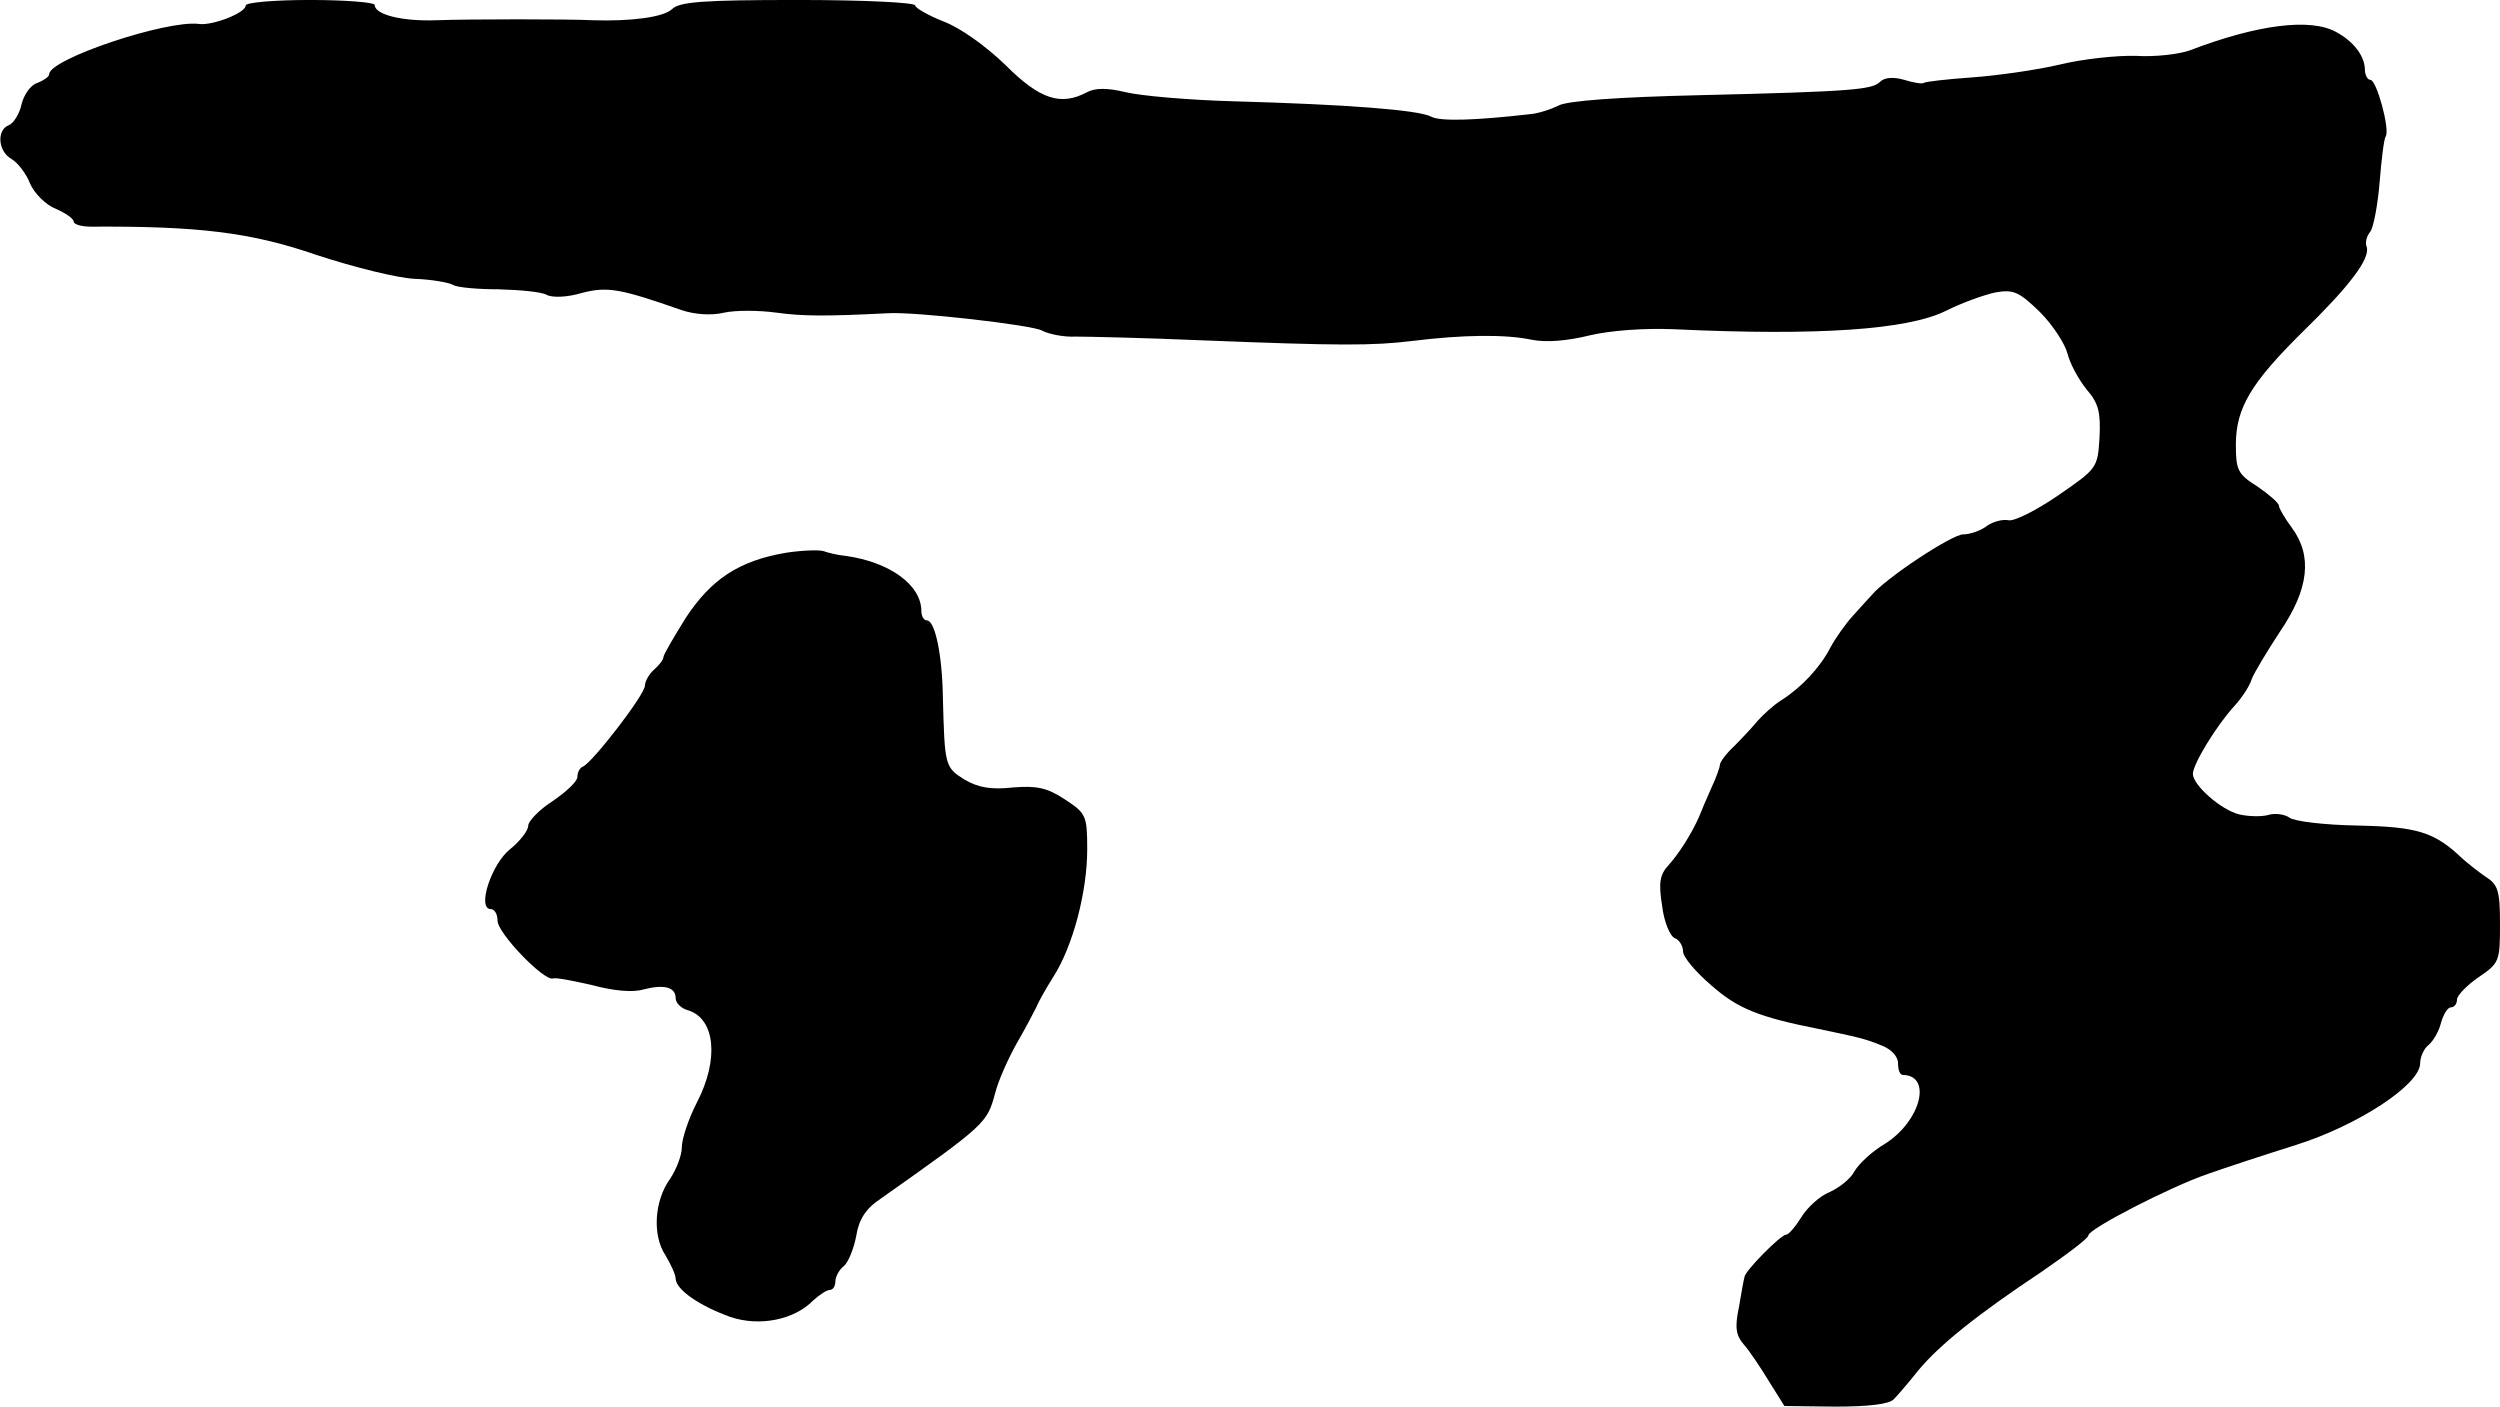
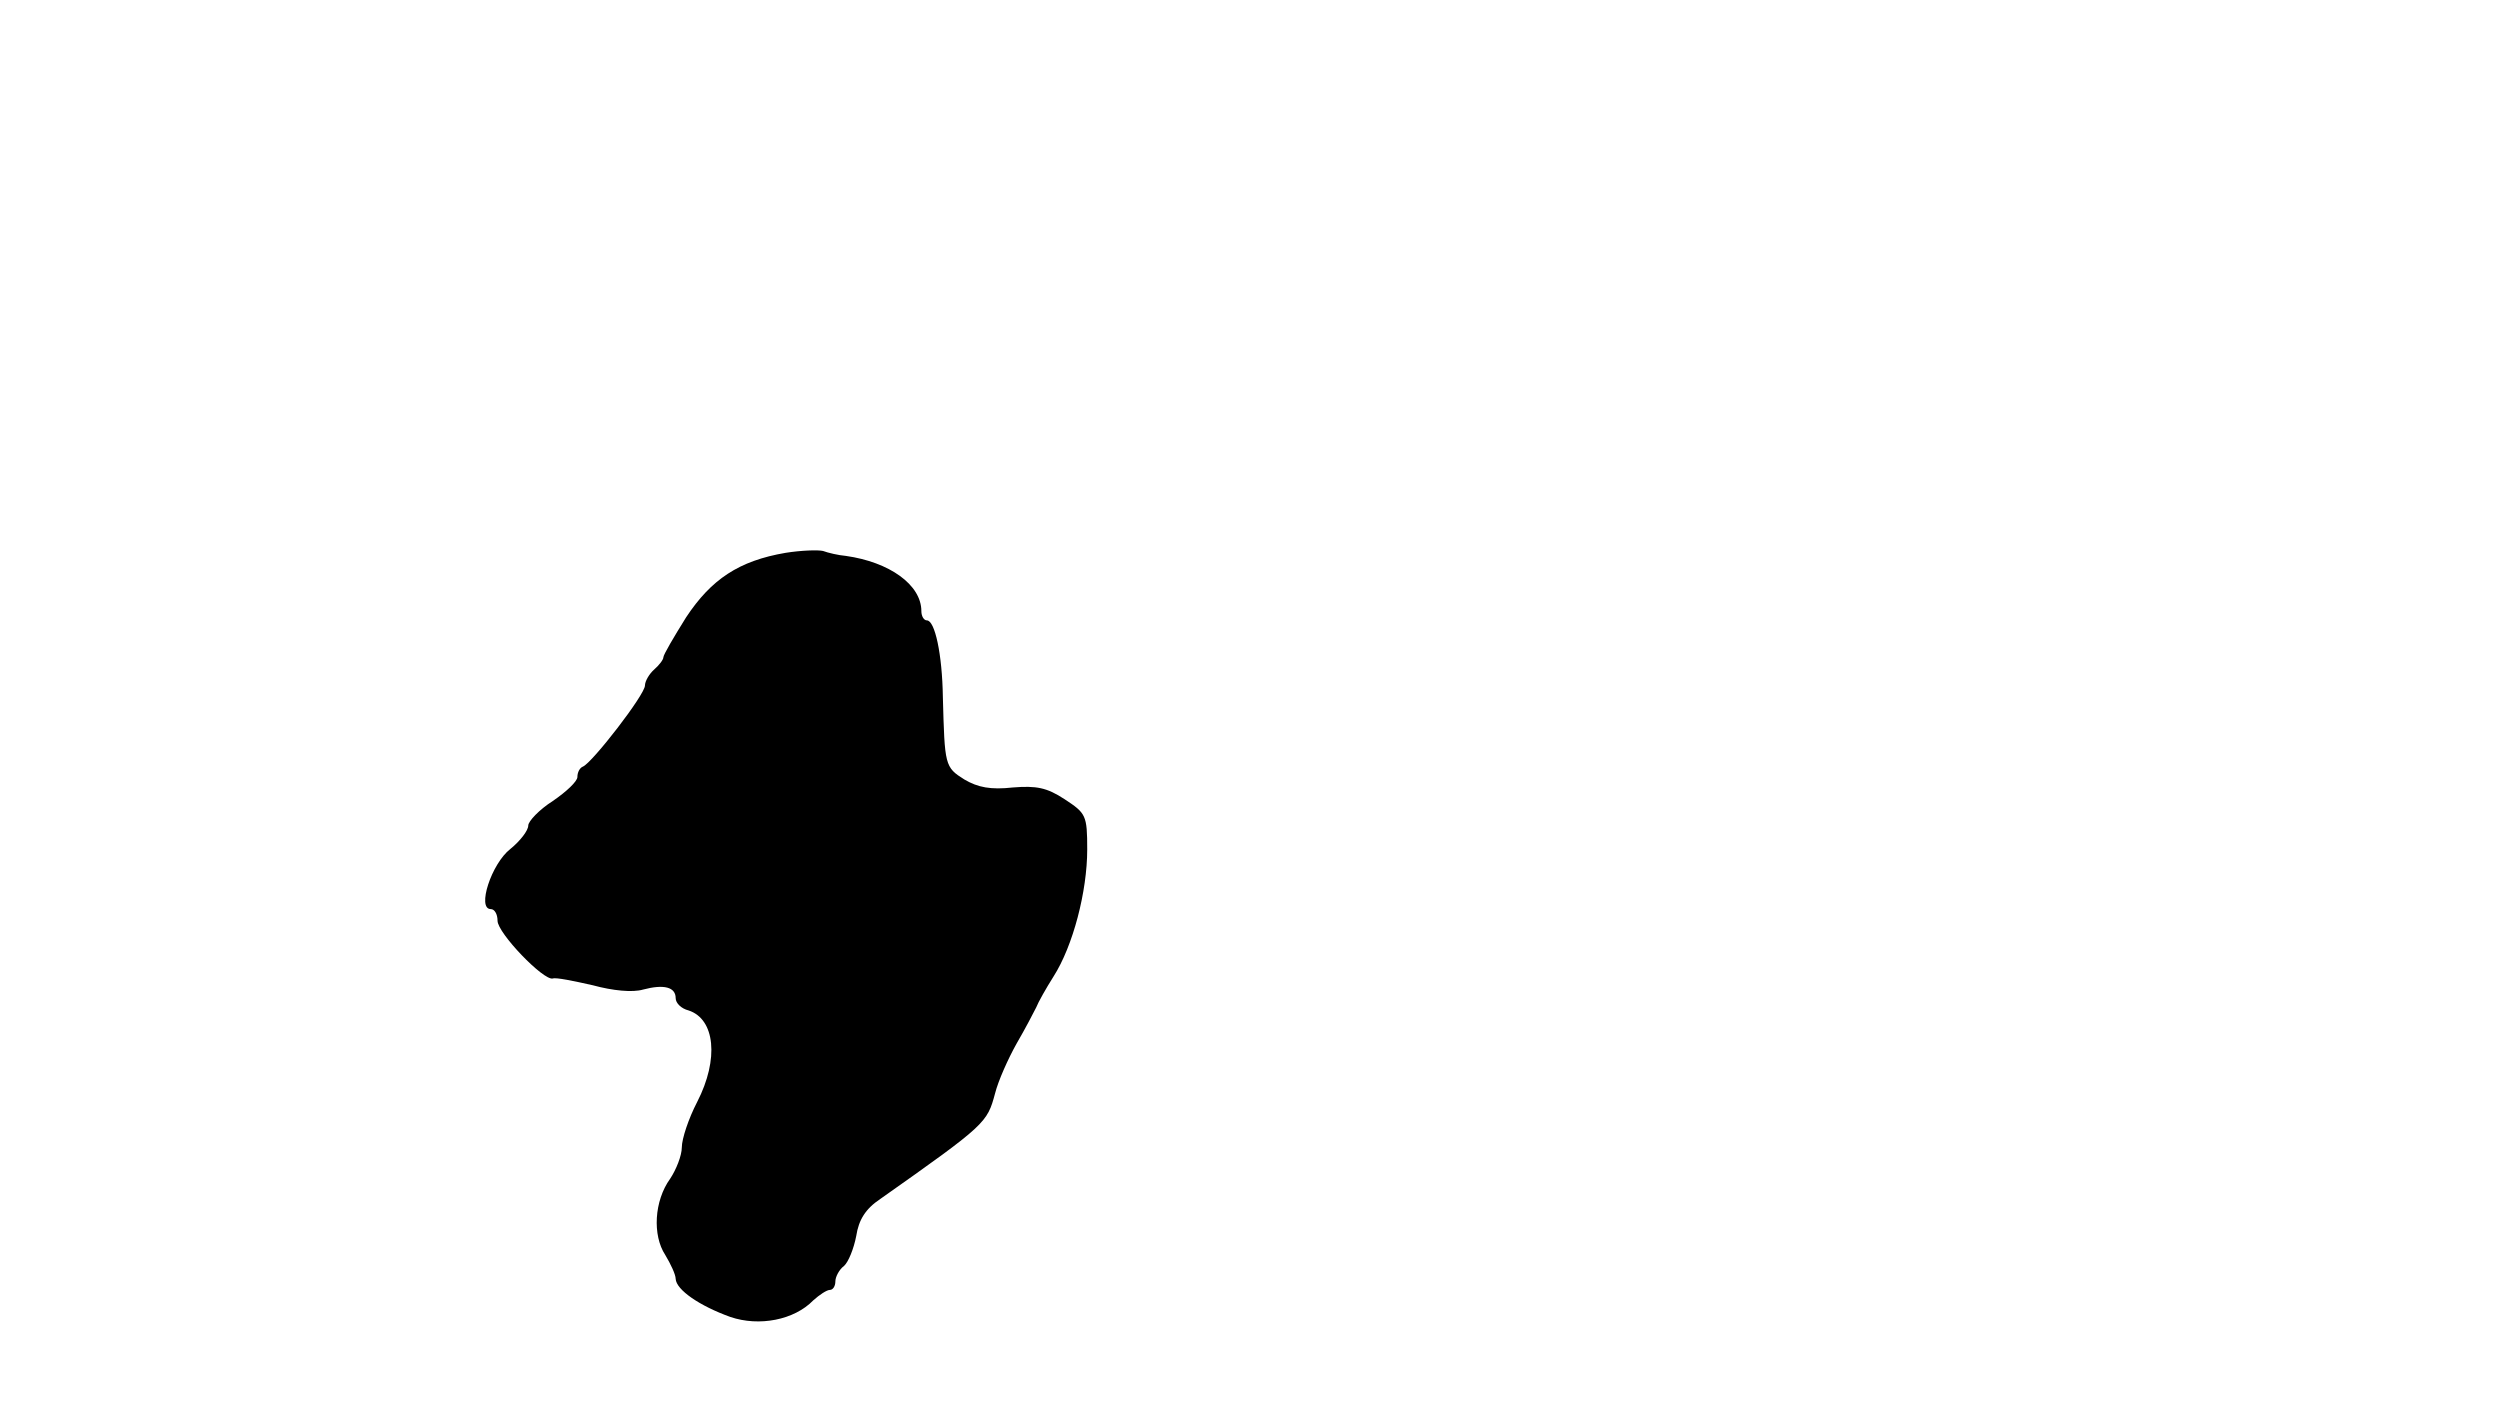
<svg xmlns="http://www.w3.org/2000/svg" version="1.0" width="407pt" height="229pt" viewBox="0 0 407 229" preserveAspectRatio="xMidYMid meet">
  <g transform="translate(0,229) scale(0.1,-0.1)" fill="#000000" stroke="none">
-     <path d="M400 2281 c0 -12 -54 -33 -76 -30 -52 7 -244 -57 -244 -82 0 -4 -9 -10 -19 -14 -11 -3 -22 -19 -26 -35 -3 -15 -13 -31 -21 -34 -20 -8 -17 -43 5 -55 10 -6 24 -24 30 -40 7 -16 26 -35 42 -41 16 -7 29 -16 29 -21 0 -4 12 -8 28 -8 174 1 260 -9 367 -46 61 -20 133 -38 161 -39 27 -1 55 -6 62 -10 6 -4 40 -7 74 -7 34 -1 69 -4 78 -9 9 -5 34 -4 57 3 42 11 63 7 163 -28 21 -7 48 -9 69 -4 18 4 56 4 85 0 43 -6 82 -6 181 -1 43 3 234 -19 251 -28 11 -6 36 -11 55 -10 19 0 111 -2 204 -6 226 -9 280 -9 345 -1 81 10 150 11 193 2 24 -5 59 -2 95 7 34 8 89 12 137 10 234 -11 381 -1 443 30 26 13 62 26 81 30 29 5 38 1 72 -32 21 -21 41 -52 45 -68 4 -16 18 -42 31 -58 20 -23 23 -38 21 -79 -3 -49 -4 -50 -68 -94 -35 -24 -71 -42 -80 -40 -9 2 -25 -2 -35 -9 -10 -8 -28 -14 -39 -14 -18 0 -126 -71 -149 -99 -5 -5 -18 -20 -30 -33 -12 -13 -29 -37 -37 -52 -17 -33 -47 -65 -80 -86 -13 -8 -30 -24 -39 -34 -9 -11 -26 -29 -38 -41 -13 -12 -23 -26 -23 -30 0 -4 -6 -21 -14 -38 -8 -18 -17 -39 -20 -47 -12 -27 -32 -59 -50 -79 -14 -15 -16 -29 -10 -66 3 -26 13 -49 20 -52 8 -3 14 -13 14 -22 0 -9 21 -34 47 -56 42 -37 77 -51 173 -70 62 -13 77 -16 103 -27 16 -6 27 -18 27 -29 0 -11 3 -19 8 -19 48 -1 29 -75 -29 -112 -21 -12 -43 -33 -50 -45 -6 -12 -25 -27 -41 -34 -15 -6 -36 -25 -45 -40 -10 -16 -21 -29 -25 -29 -9 0 -68 -60 -68 -69 -1 -3 -5 -25 -9 -49 -7 -33 -5 -46 8 -61 9 -10 27 -37 41 -60 l25 -40 83 -1 c54 0 88 4 95 12 7 7 25 28 40 47 34 41 96 91 200 160 42 29 77 55 77 60 0 10 133 79 195 100 28 10 92 31 143 47 101 32 202 98 202 133 0 10 6 24 14 30 8 7 17 23 20 36 4 14 11 25 16 25 6 0 10 6 10 13 0 6 16 23 35 36 34 23 35 26 35 86 0 55 -3 65 -24 78 -13 9 -29 22 -37 29 -46 44 -74 52 -172 54 -54 1 -103 7 -110 13 -7 5 -23 8 -35 4 -12 -3 -33 -2 -46 1 -30 7 -76 48 -76 66 0 16 38 78 67 110 13 14 26 34 29 45 4 10 25 45 46 77 47 69 53 123 19 169 -12 16 -21 32 -21 36 0 4 -16 18 -35 31 -32 20 -35 27 -35 68 0 60 25 101 109 184 76 74 110 119 104 138 -3 7 0 18 6 25 5 7 12 43 15 80 3 37 7 71 10 75 7 12 -15 92 -25 92 -5 0 -9 8 -9 18 -1 22 -19 45 -47 60 -42 23 -128 12 -238 -30 -16 -6 -56 -11 -87 -9 -31 1 -87 -5 -124 -14 -38 -9 -102 -18 -143 -21 -42 -3 -77 -7 -79 -9 -2 -2 -16 0 -32 5 -17 5 -32 4 -39 -3 -13 -13 -43 -16 -294 -22 -131 -3 -216 -9 -230 -17 -12 -6 -33 -13 -47 -14 -88 -10 -145 -12 -160 -4 -20 11 -139 20 -320 25 -74 2 -154 9 -178 15 -29 7 -49 7 -62 0 -43 -23 -77 -12 -133 44 -32 31 -74 61 -101 71 -25 10 -46 22 -46 26 0 5 -86 9 -191 9 -156 0 -193 -3 -205 -15 -14 -13 -66 -20 -129 -18 -38 2 -200 2 -255 0 -55 -2 -100 9 -100 25 0 4 -47 8 -105 8 -58 0 -105 -4 -105 -9z" />
    <path d="M1279 1390 c-76 -13 -121 -43 -162 -105 -20 -32 -37 -61 -37 -65 0 -4 -7 -13 -15 -20 -8 -7 -15 -19 -15 -26 0 -15 -86 -126 -101 -132 -5 -2 -9 -9 -9 -17 0 -7 -18 -24 -40 -39 -22 -14 -40 -33 -40 -40 0 -8 -13 -25 -29 -38 -31 -24 -55 -98 -32 -98 6 0 11 -8 11 -19 0 -20 75 -98 90 -94 5 2 34 -4 65 -11 33 -9 65 -12 82 -7 34 9 53 4 53 -14 0 -8 9 -17 21 -20 43 -14 50 -79 14 -149 -14 -27 -25 -60 -25 -74 0 -13 -9 -36 -19 -51 -26 -36 -29 -92 -8 -124 9 -15 17 -32 17 -39 1 -18 39 -44 89 -62 47 -16 104 -5 135 27 10 9 22 17 27 17 5 0 9 6 9 14 0 7 6 19 14 25 7 6 16 28 20 49 4 26 15 44 39 60 173 122 174 124 187 172 5 20 21 56 35 81 14 24 28 51 32 59 3 8 16 31 28 50 32 50 55 139 55 207 0 56 -2 59 -37 82 -29 19 -46 22 -84 19 -36 -4 -57 0 -79 13 -32 20 -32 23 -35 134 -1 70 -13 125 -26 125 -5 0 -9 7 -9 15 0 43 -52 80 -123 90 -12 1 -29 5 -37 8 -8 2 -36 1 -61 -3z" />
  </g>
</svg>